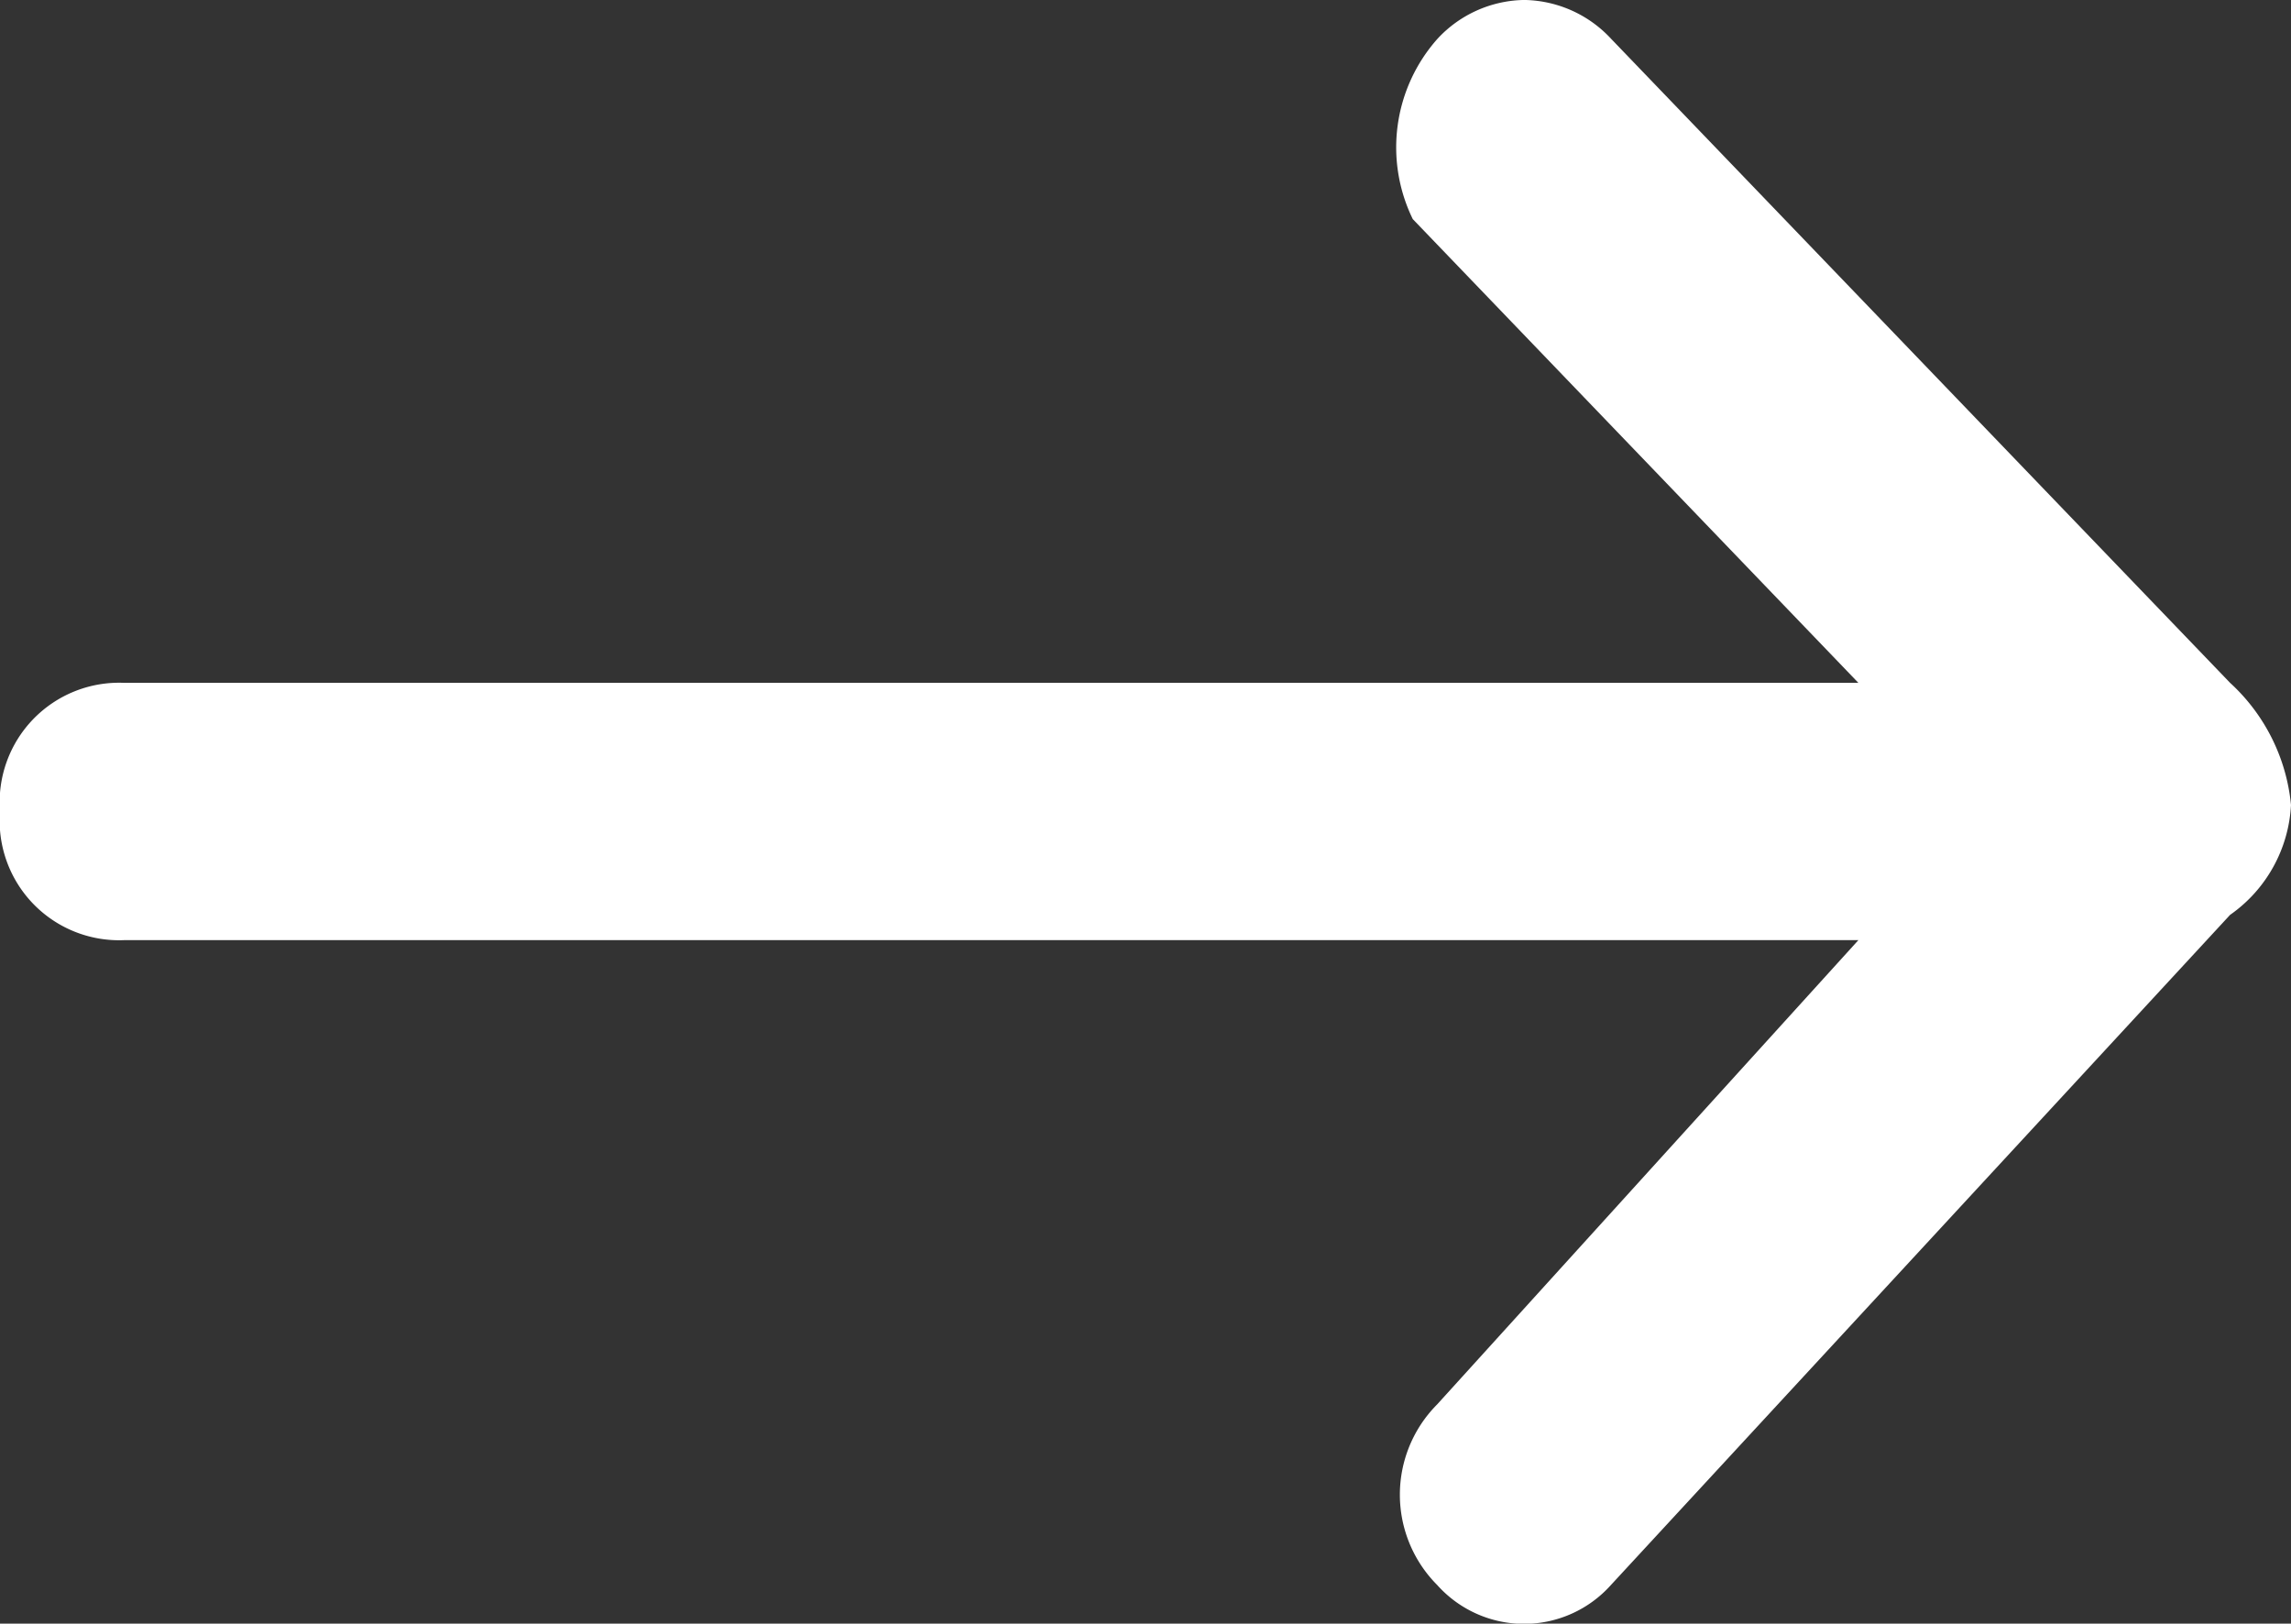
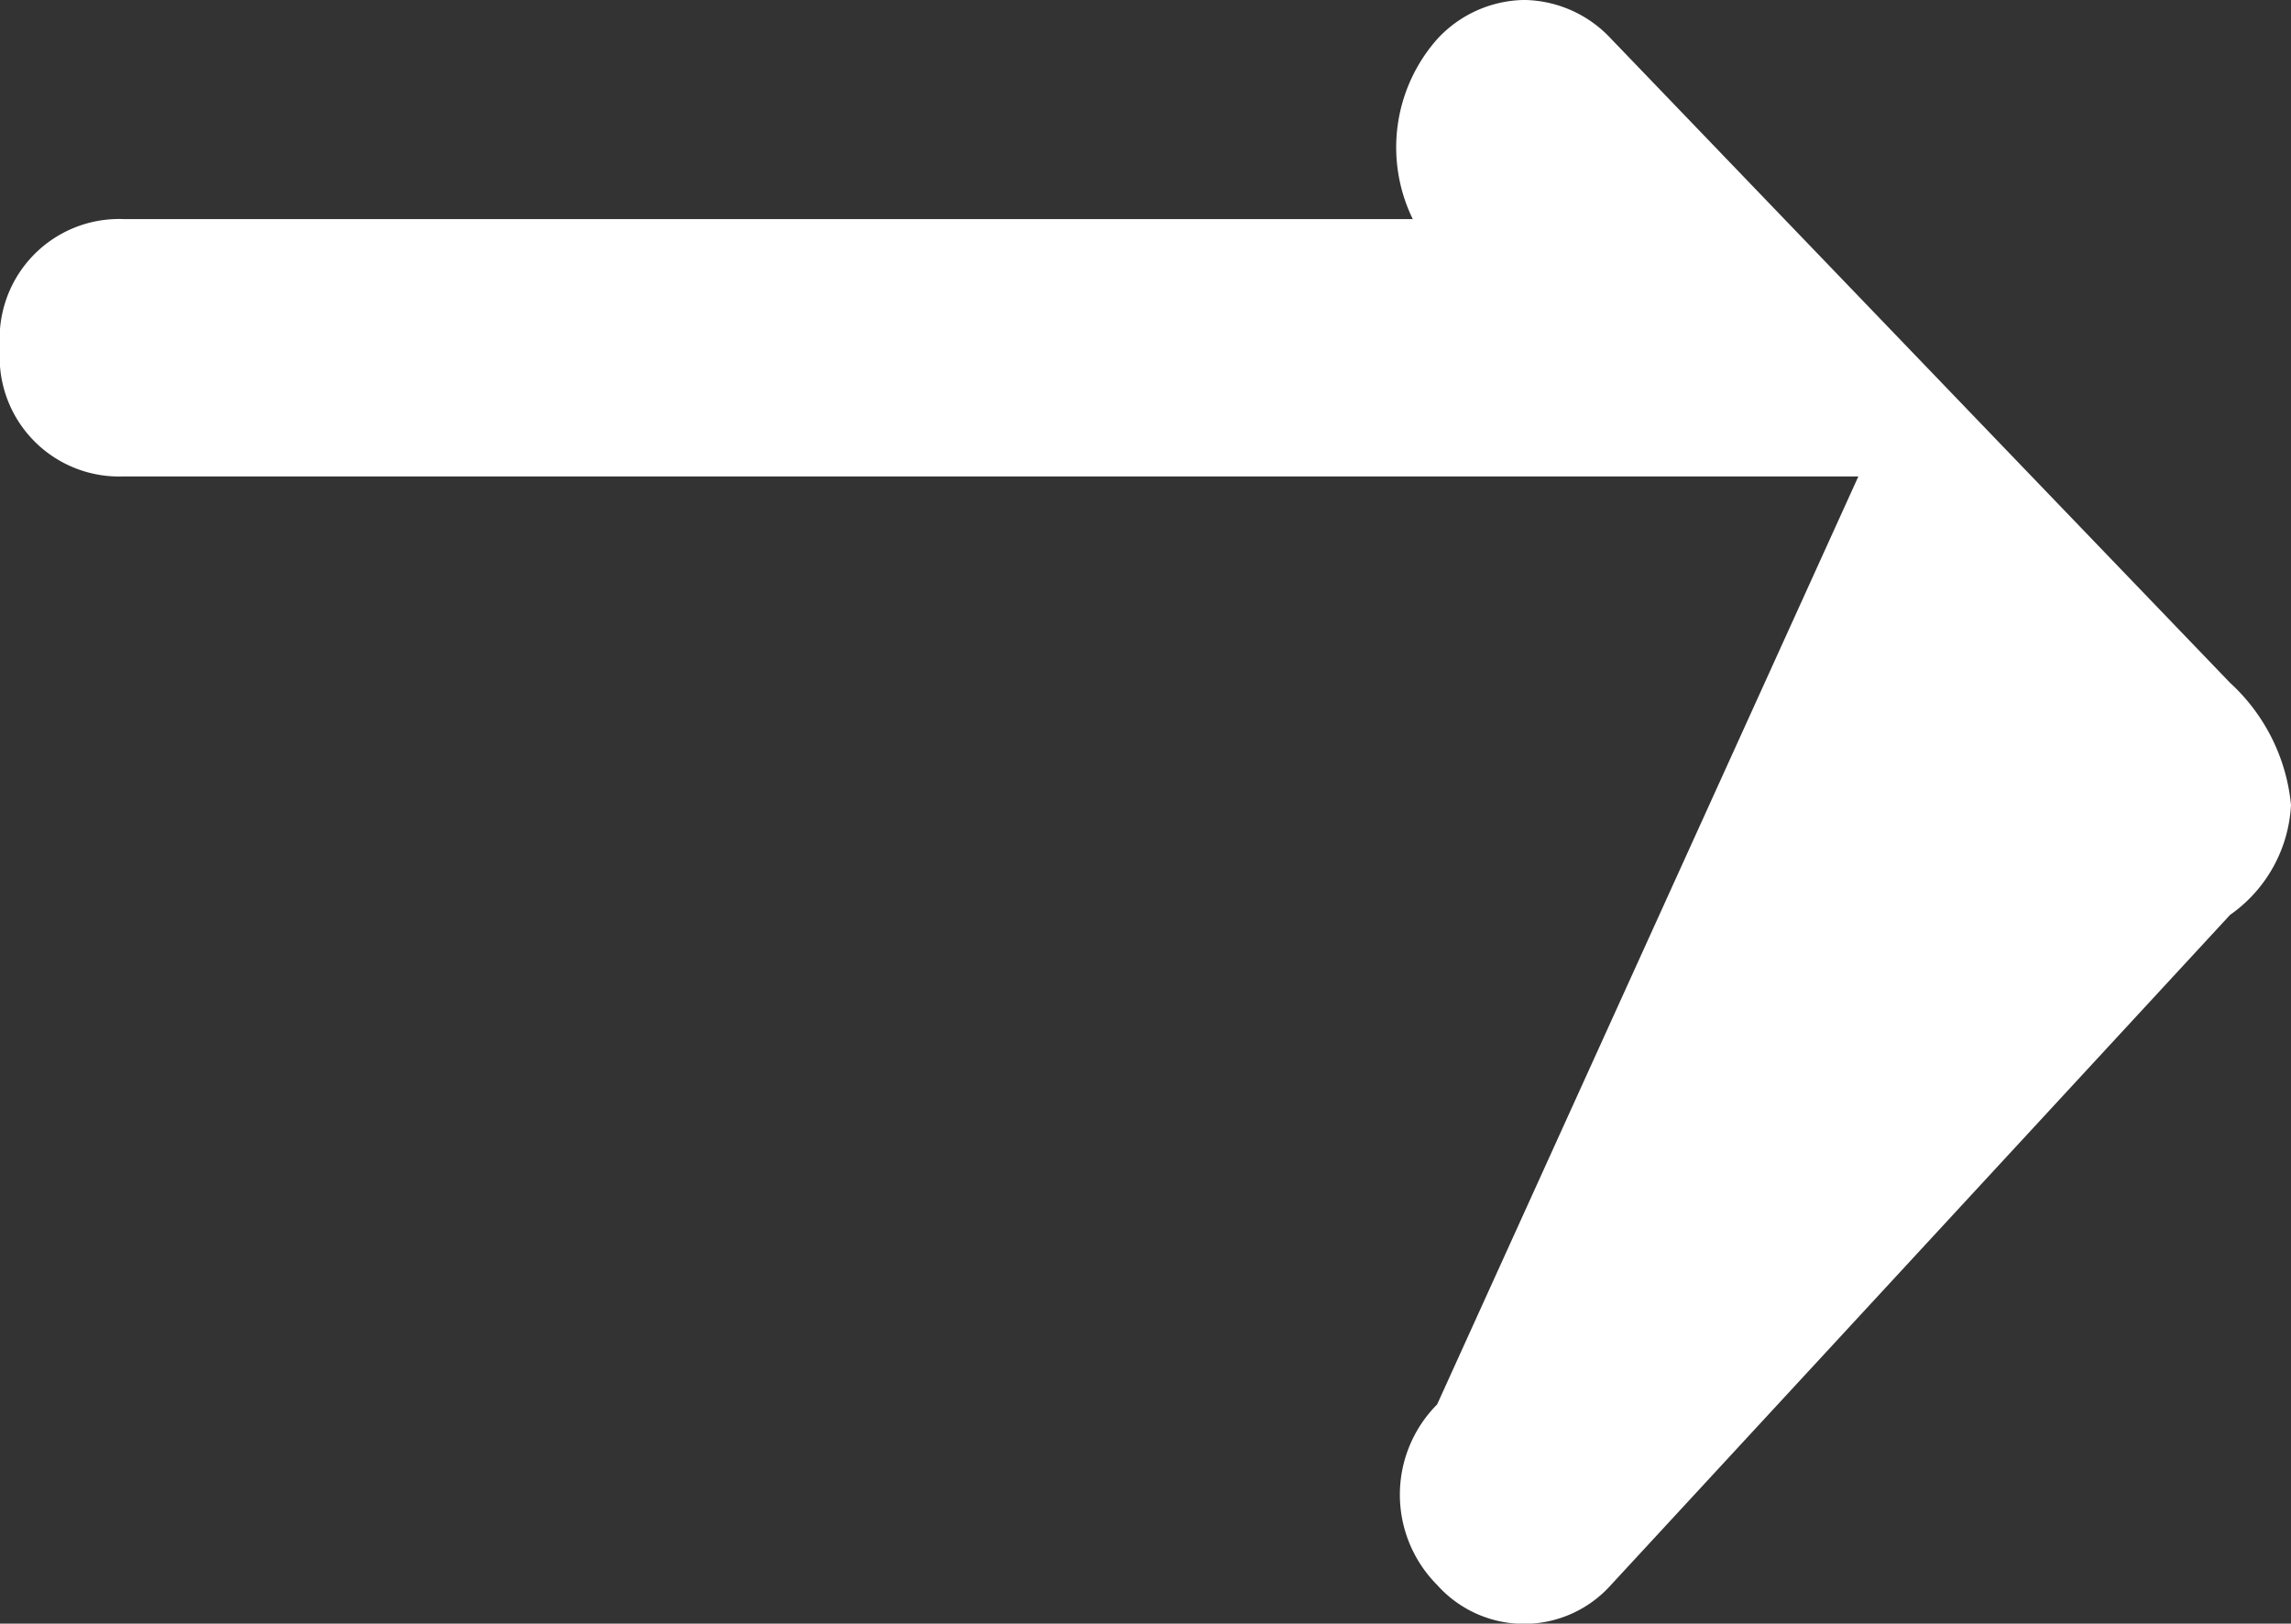
<svg xmlns="http://www.w3.org/2000/svg" width="24.931" height="17.667" viewBox="0 0 24.931 17.667">
  <rect x="0" y="0" width="24.931" height="17.667" fill="#333333" stroke="none" />
  <defs>
    <style>
      .cls-1 {
        fill: #fff;
      }
    </style>
  </defs>
  <g id="矢量智能对象_拷贝_11" data-name="矢量智能对象 拷贝 11" transform="translate(-0.051)">
-     <path id="Color_Overlay" data-name="Color Overlay" class="cls-1" d="M7.4.421.663,7.712A1.557,1.557,0,0,0,0,8.908a2.068,2.068,0,0,0,.663,1.329L7.4,17.246a1.315,1.315,0,0,0,.926.421h.035a1.313,1.313,0,0,0,.926-.421,1.778,1.778,0,0,0,.27-1.963L4.708,10.237H23.583a1.3,1.3,0,0,0,1.348-1.4,1.3,1.3,0,0,0-1.348-1.4H4.708L9.292,2.385a1.392,1.392,0,0,0,0-1.964A1.268,1.268,0,0,0,7.4.421Z" transform="translate(24.982 17.667) rotate(180)" />
+     <path id="Color_Overlay" data-name="Color Overlay" class="cls-1" d="M7.4.421.663,7.712A1.557,1.557,0,0,0,0,8.908a2.068,2.068,0,0,0,.663,1.329L7.4,17.246a1.315,1.315,0,0,0,.926.421h.035a1.313,1.313,0,0,0,.926-.421,1.778,1.778,0,0,0,.27-1.963H23.583a1.3,1.3,0,0,0,1.348-1.4,1.3,1.3,0,0,0-1.348-1.4H4.708L9.292,2.385a1.392,1.392,0,0,0,0-1.964A1.268,1.268,0,0,0,7.4.421Z" transform="translate(24.982 17.667) rotate(180)" />
  </g>
</svg>